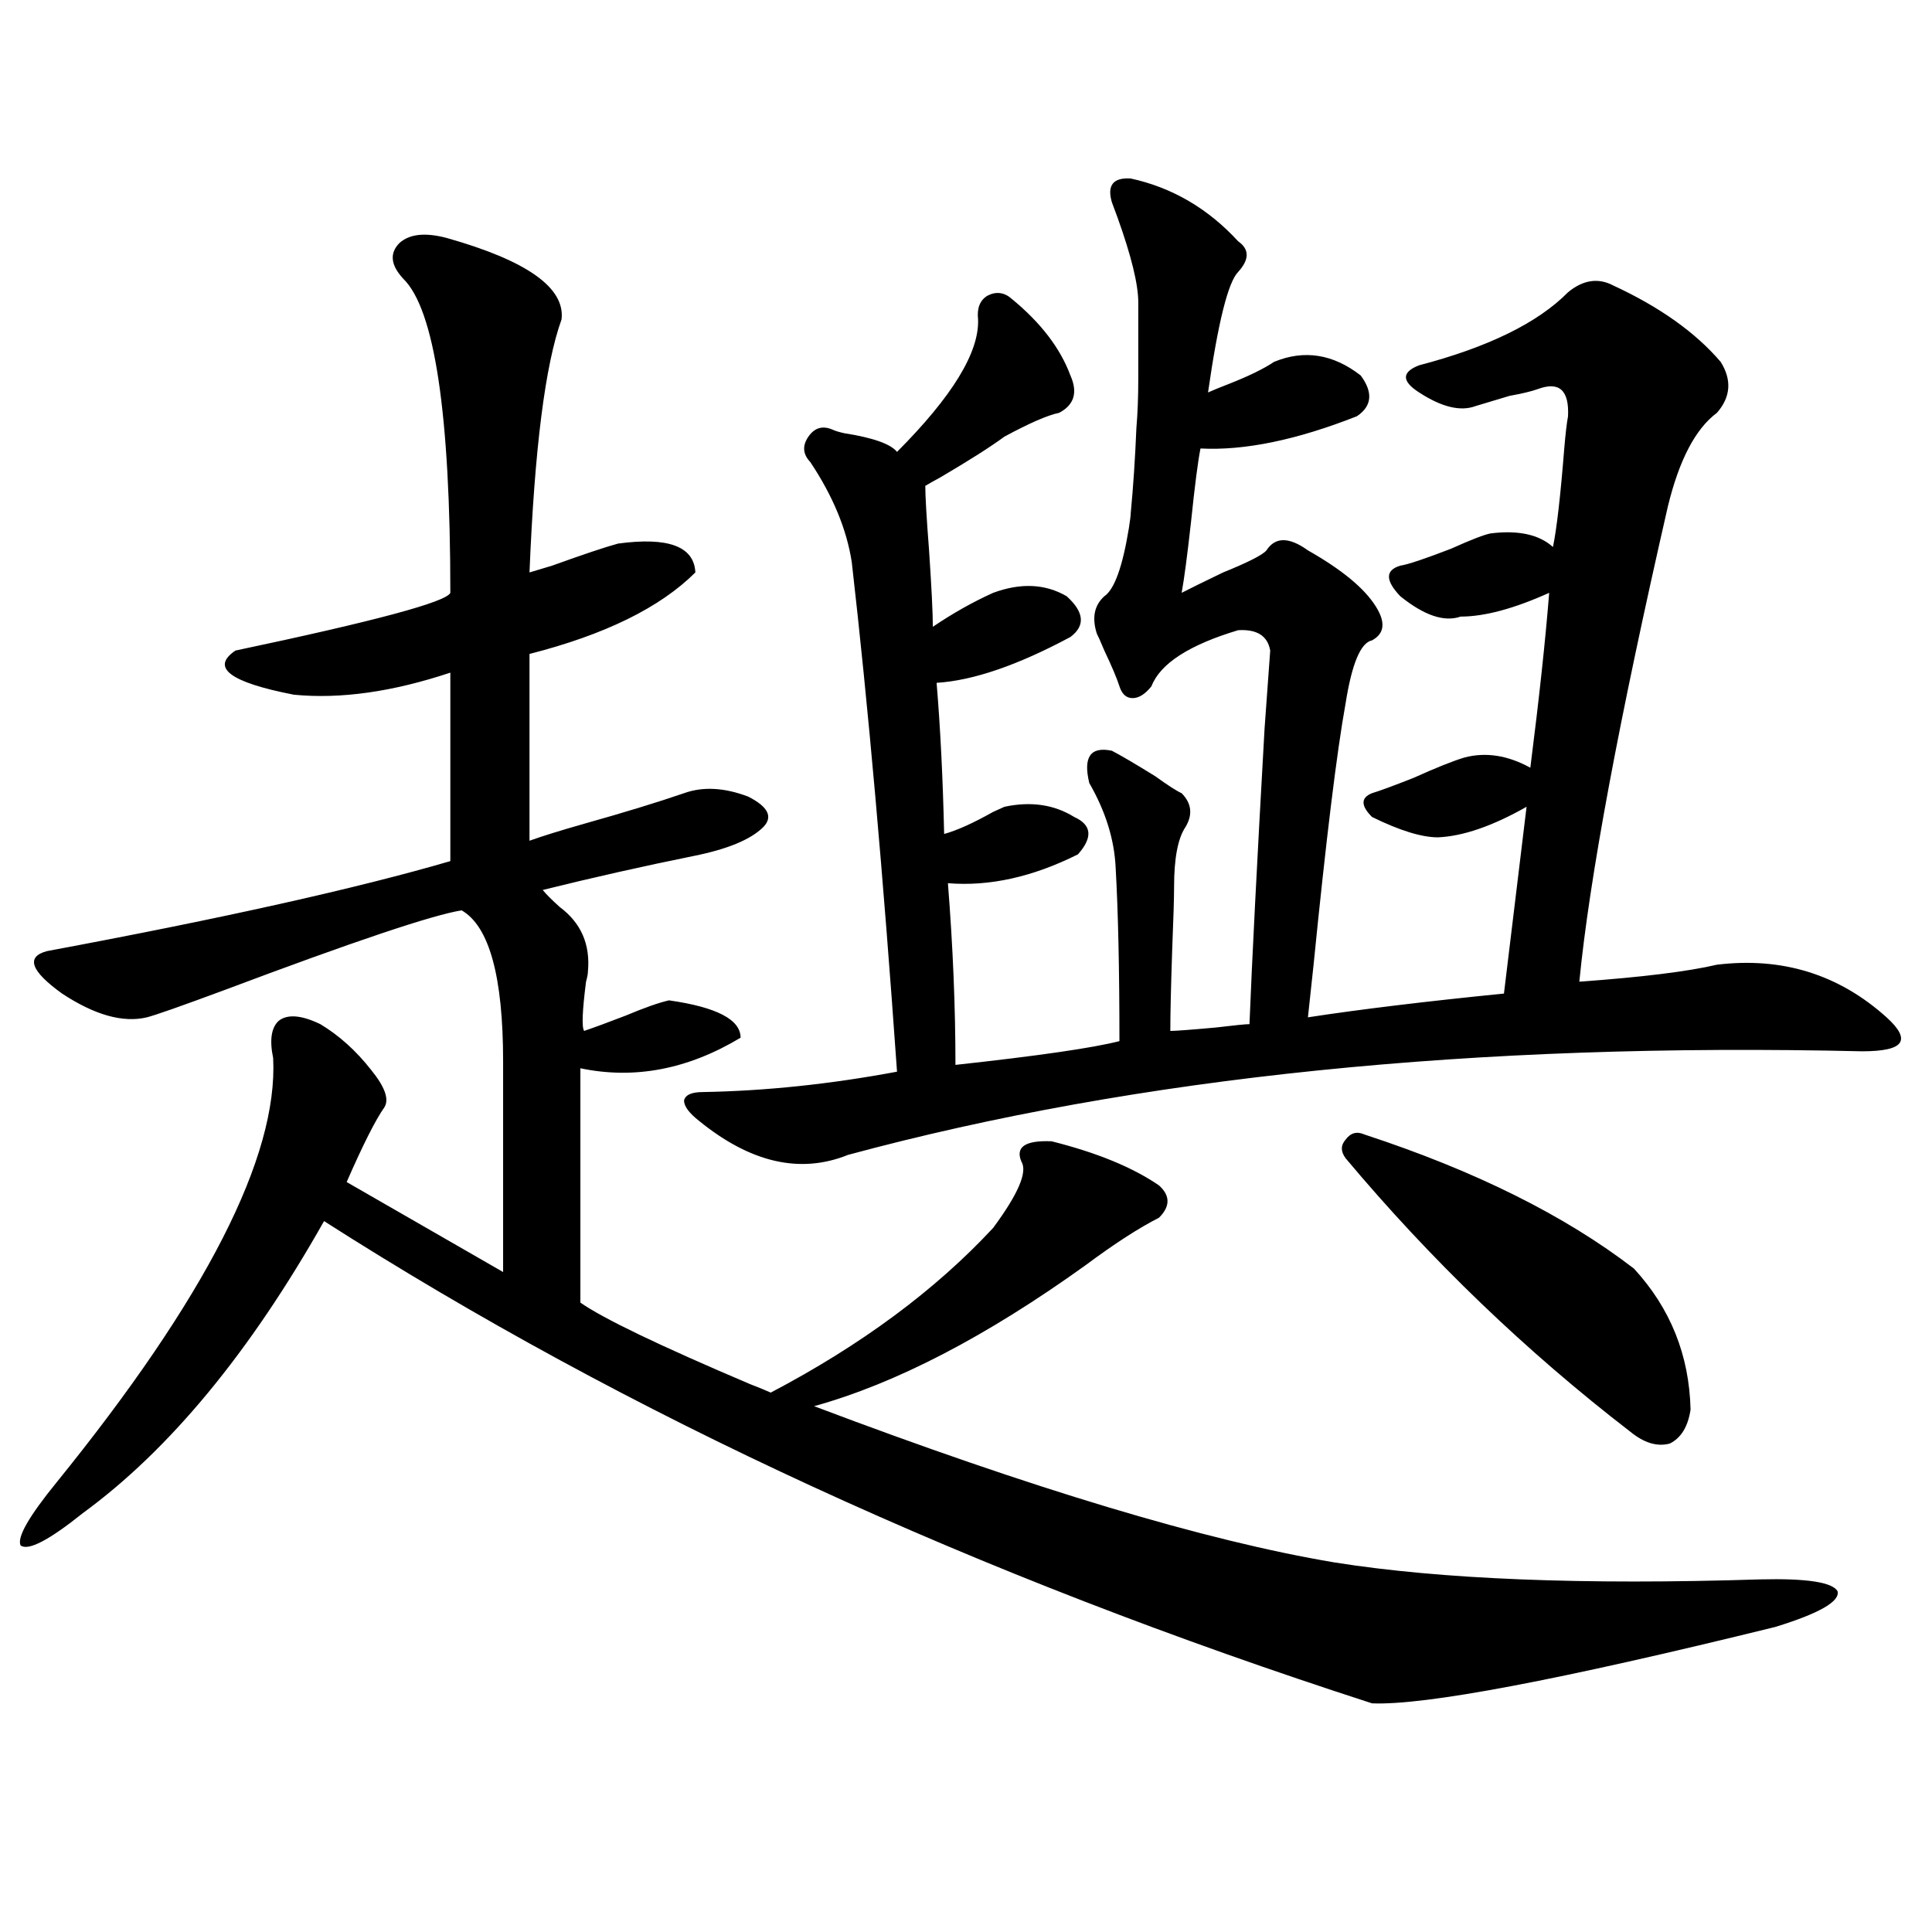
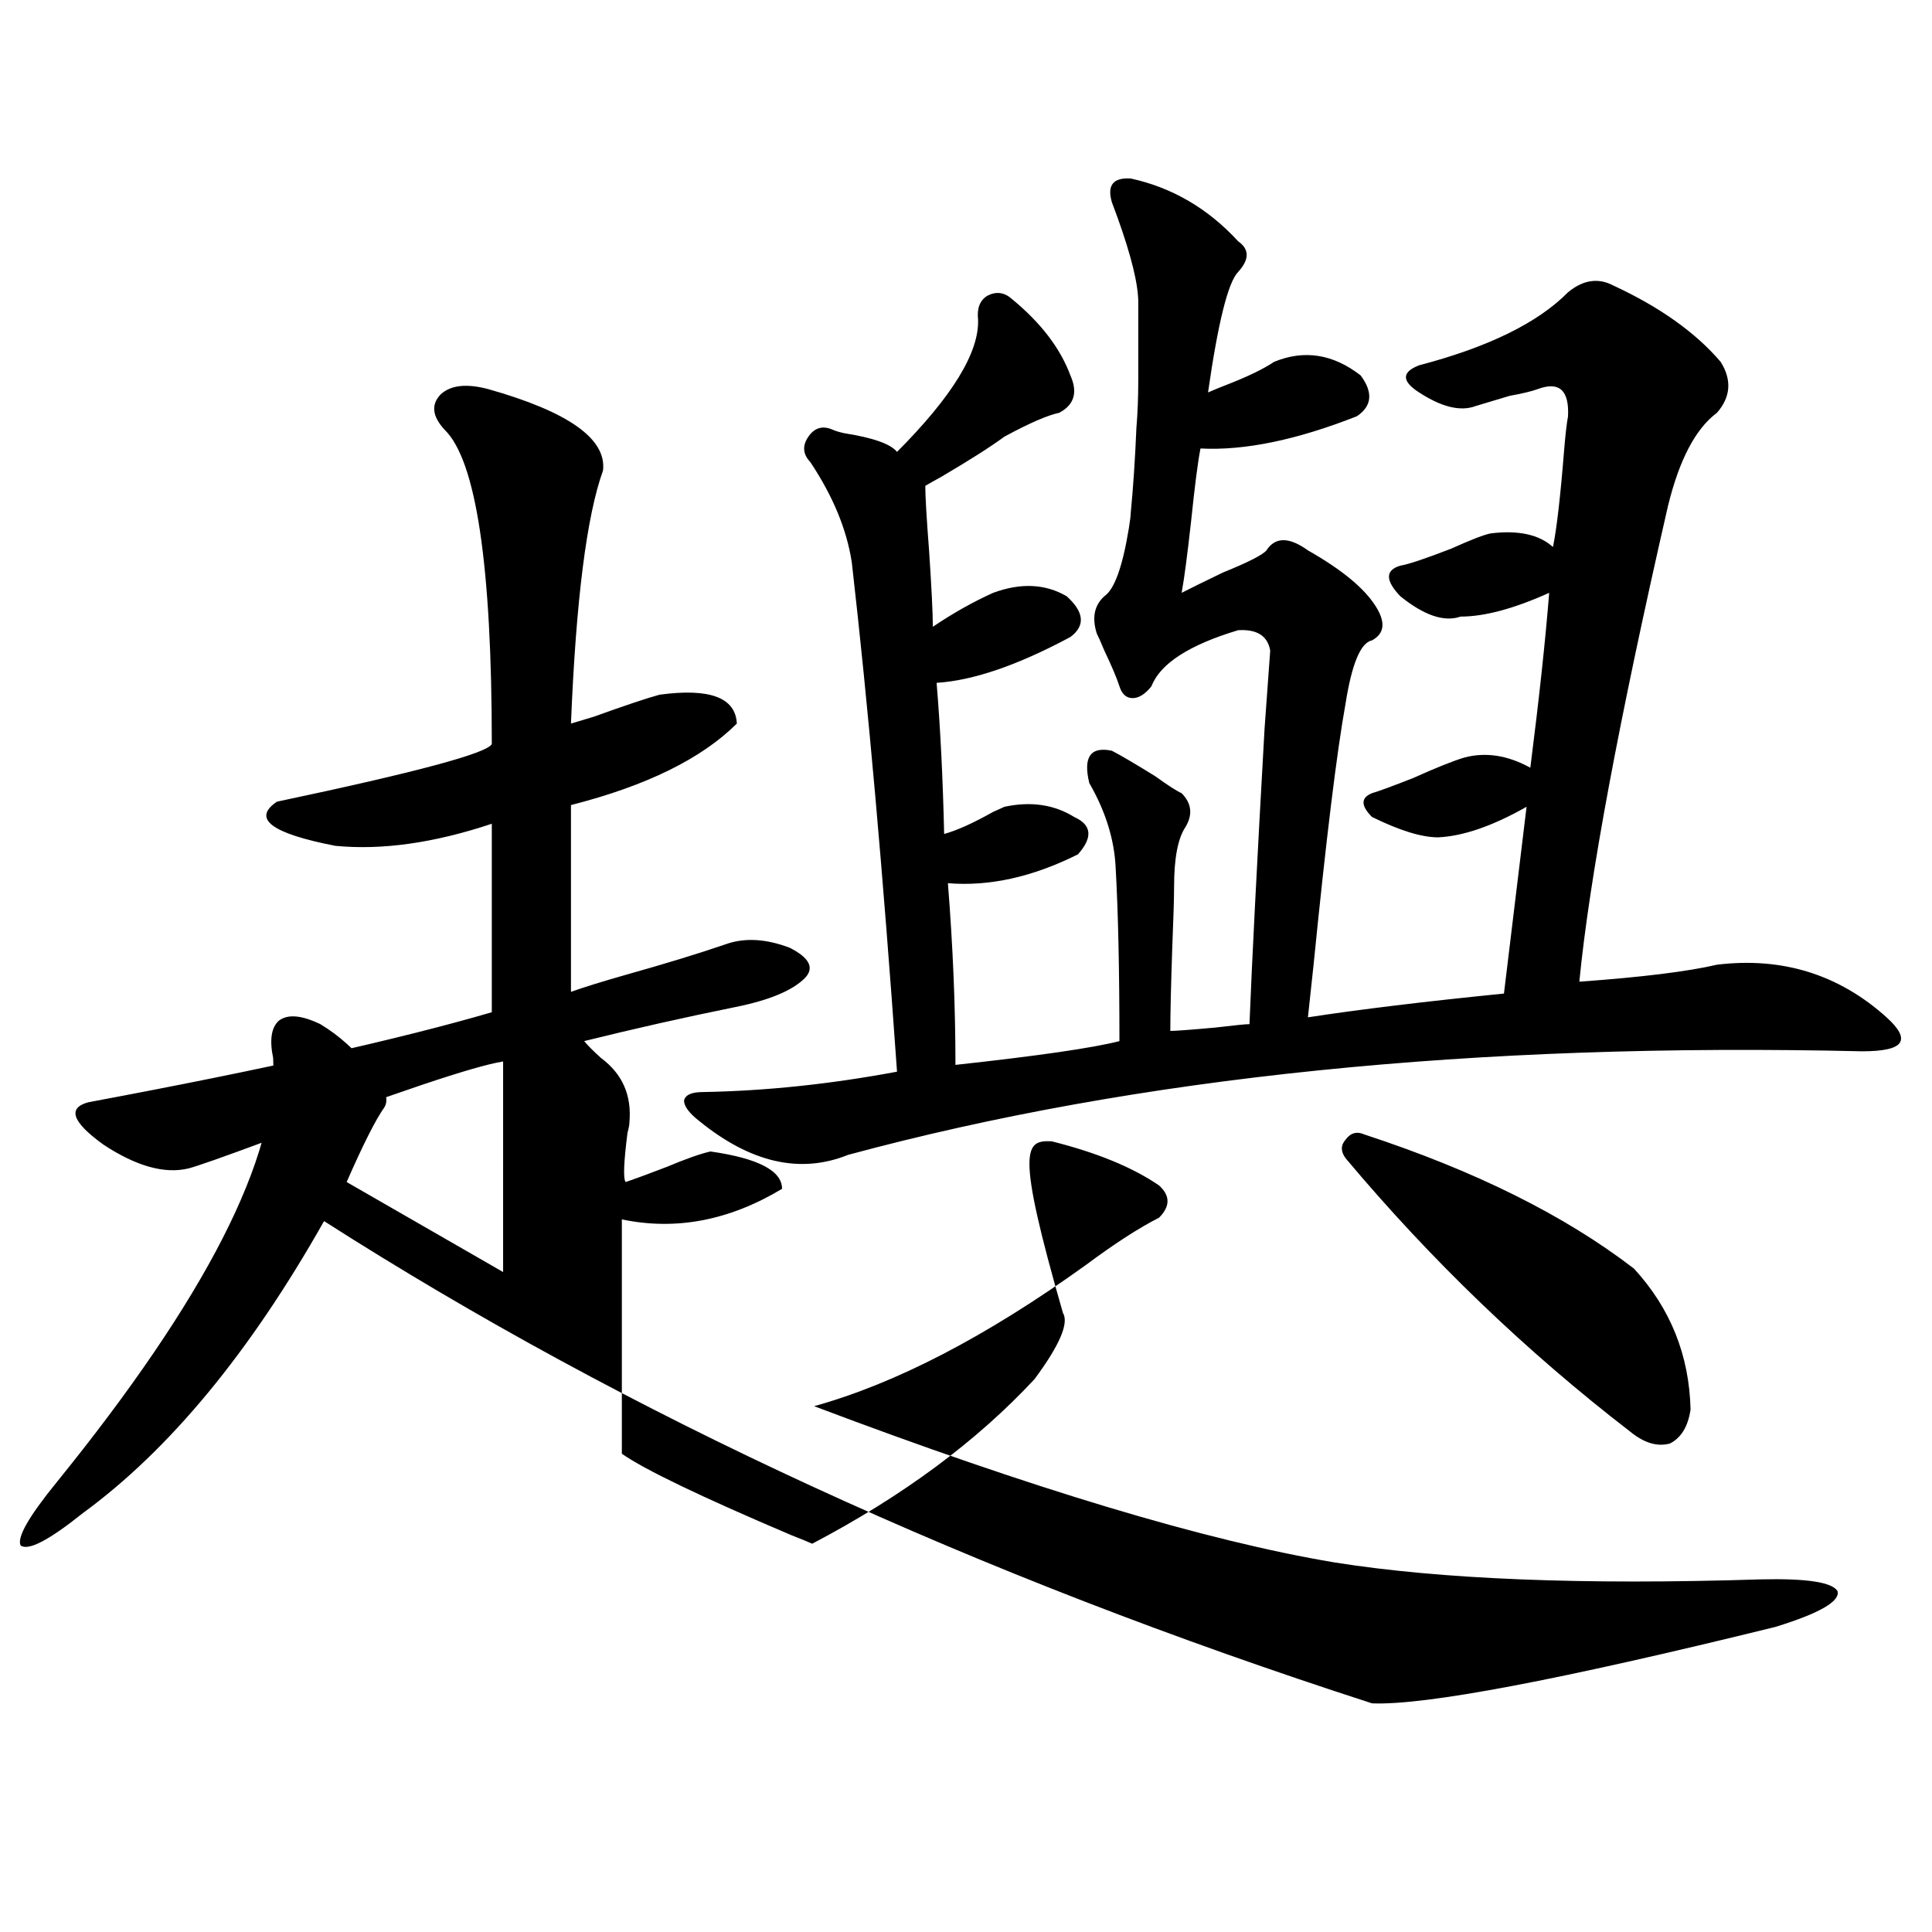
<svg xmlns="http://www.w3.org/2000/svg" version="1.1" id="图层_1" x="0px" y="0px" width="1000px" height="1000px" viewBox="0 0 1000 1000" enable-background="new 0 0 1000 1000" xml:space="preserve">
-   <path d="M544.304,590.73c23.414,5.864,41.95,13.485,55.608,22.852c5.854,5.273,5.854,10.849,0,16.699  c-10.411,5.273-23.094,13.485-38.048,24.609c-51.386,36.914-98.214,61.235-140.484,72.949  c113.168,42.778,202.922,69.735,269.262,80.859c55.273,8.789,128.777,11.728,220.482,8.789c24.055-0.577,37.393,1.47,39.999,6.152  c1.296,5.273-9.436,11.426-32.194,18.457c-111.872,27.534-181.459,40.718-208.775,39.551  C505.28,815.442,324.462,732.234,167.728,632.039c-38.383,67.978-79.998,118.364-124.875,151.172  c-17.561,14.063-28.292,19.638-32.194,16.699c-1.951-4.093,4.223-14.941,18.536-32.52c77.392-95.499,114.784-168.75,112.192-219.727  c-1.951-9.366-0.976-15.82,2.927-19.336c4.543-3.516,11.707-2.925,21.463,1.758c9.756,5.864,18.536,13.774,26.341,23.73  c7.149,8.789,9.421,15.243,6.829,19.336c-4.558,6.454-11.066,19.336-19.512,38.672l80.974,46.582V549.422  c0-43.945-7.164-70.011-21.463-78.223c-14.969,2.349-55.943,16.122-122.924,41.309c-22.118,8.212-35.456,12.896-39.999,14.063  c-12.362,2.938-26.996-1.167-43.901-12.305c-16.265-11.714-18.871-19.034-7.805-21.973c91.05-16.987,160.637-32.52,208.775-46.582  v-97.559c-29.923,9.97-56.919,13.774-80.974,11.426c-33.17-6.44-43.261-14.063-30.243-22.852  c72.193-15.229,109.266-25.187,111.217-29.883c0-92.573-8.14-146.777-24.39-162.598c-6.509-7.031-7.164-13.184-1.951-18.457  c5.198-4.683,13.323-5.562,24.39-2.637c41.615,11.728,61.462,25.79,59.511,42.188c-8.46,23.442-13.993,67.099-16.585,130.957  c1.951-0.577,5.854-1.758,11.707-3.516c16.25-5.851,27.637-9.668,34.146-11.426c26.006-3.516,39.344,1.47,39.999,14.941  c-18.216,18.169-46.828,32.231-85.852,42.188v96.68c6.494-2.335,15.93-5.273,28.292-8.789c20.808-5.851,38.048-11.124,51.706-15.82  c9.756-3.516,20.808-2.925,33.17,1.758c10.396,5.273,13.003,10.547,7.805,15.82c-6.509,6.454-18.536,11.426-36.097,14.941  c-26.021,5.273-52.041,11.138-78.047,17.578c1.951,2.349,4.878,5.273,8.78,8.789c11.052,8.212,15.93,19.336,14.634,33.398  c0,1.181-0.335,2.938-0.976,5.273c-1.951,15.243-2.286,23.73-0.976,25.488c5.198-1.758,12.348-4.395,21.463-7.91  c9.756-4.093,17.226-6.729,22.438-7.91c24.71,3.516,37.072,9.97,37.072,19.336c-27.316,16.411-54.968,21.685-82.925,15.82v121.289  c11.707,8.212,40.975,22.274,87.803,42.188c4.543,1.758,8.125,3.228,10.731,4.395c46.828-24.609,85.196-53.022,115.119-85.254  c13.003-17.578,17.881-29.004,14.634-34.277C525.433,593.669,530.646,590.153,544.304,590.73z M585.278,92.391  c21.463,4.696,39.999,15.532,55.608,32.52c5.854,4.106,5.854,9.38,0,15.82c-5.213,5.273-10.411,26.079-15.609,62.402  c2.592-1.167,6.174-2.637,10.731-4.395c10.396-4.093,18.201-7.91,23.414-11.426c15.609-6.44,30.563-4.093,44.877,7.031  c6.494,8.789,5.854,15.82-1.951,21.094c-31.219,12.305-58.215,17.88-80.974,16.699c-1.311,6.454-2.927,19.048-4.878,37.793  c-1.951,17.578-3.582,29.883-4.878,36.914c4.543-2.335,11.707-5.851,21.463-10.547c13.003-5.273,20.487-9.077,22.438-11.426  c4.543-7.031,11.707-7.031,21.463,0c17.561,9.97,29.268,19.638,35.121,29.004c5.198,8.212,4.543,14.063-1.951,17.578  c-5.854,1.181-10.411,12.017-13.658,32.52c-4.558,25.2-10.091,70.313-16.585,135.352c-1.311,12.305-2.286,21.396-2.927,27.246  c26.661-4.093,60.486-8.198,101.461-12.305l11.707-96.68c-17.561,9.97-32.85,15.243-45.853,15.82  c-8.46,0-19.847-3.516-34.146-10.547c-5.854-5.851-5.854-9.956,0-12.305c3.902-1.167,11.052-3.804,21.463-7.91  c11.707-5.273,20.487-8.789,26.341-10.547c11.052-2.925,22.438-1.167,34.146,5.273c4.543-35.733,7.805-65.918,9.756-90.527  c-18.216,8.212-33.505,12.305-45.853,12.305c-8.46,2.938-18.871-0.577-31.219-10.547c-7.805-8.198-7.805-13.472,0-15.82  c3.902-0.577,12.683-3.516,26.341-8.789c10.396-4.683,17.226-7.319,20.487-7.91c14.299-1.758,25.03,0.591,32.194,7.031  c1.951-9.366,3.902-26.367,5.854-50.977c0.641-7.608,1.296-13.184,1.951-16.699c0.641-13.472-4.558-18.155-15.609-14.063  c-3.262,1.181-8.14,2.349-14.634,3.516c-7.805,2.349-13.658,4.106-17.561,5.273c-7.805,2.938-17.561,0.591-29.268-7.031  c-4.558-2.925-6.829-5.562-6.829-7.91c0-2.335,2.271-4.395,6.829-6.152c35.762-9.366,61.462-21.973,77.071-37.793  c7.805-6.44,15.609-7.608,23.414-3.516c24.055,11.138,42.591,24.321,55.608,39.551c5.854,9.38,5.198,18.169-1.951,26.367  c-11.066,8.212-19.512,24.321-25.365,48.34c-25.365,110.742-40.654,192.782-45.853,246.094c32.515-2.335,56.249-5.273,71.218-8.789  c33.811-4.093,63.078,4.985,87.803,27.246c6.494,5.864,8.78,10.259,6.829,13.184c-1.951,2.938-8.46,4.395-19.512,4.395  c-200.33-4.683-375.28,13.184-524.865,53.613c-24.725,9.97-50.41,4.106-77.071-17.578c-5.213-4.093-7.805-7.608-7.805-10.547  c0.641-2.925,3.902-4.395,9.756-4.395c32.515-0.577,66.005-4.093,100.485-10.547c-7.164-101.953-14.969-189.844-23.414-263.672  c-2.606-16.987-9.756-34.277-21.463-51.855c-3.902-4.093-4.237-8.487-0.976-13.184c3.247-4.683,7.47-5.851,12.683-3.516  c1.296,0.591,3.247,1.181,5.854,1.758c14.954,2.349,24.055,5.575,27.316,9.668c28.612-28.702,42.591-51.554,41.95-68.555  c-0.655-5.851,0.976-9.956,4.878-12.305c4.543-2.335,8.78-1.758,12.683,1.758c14.954,12.305,25.03,25.488,30.243,39.551  c3.902,8.789,1.951,15.243-5.854,19.336c-5.854,1.181-15.289,5.273-28.292,12.305c-7.164,5.273-18.216,12.305-33.17,21.094  c-3.262,1.758-5.854,3.228-7.805,4.395c0,5.273,0.641,16.411,1.951,33.398c1.296,19.336,1.951,32.52,1.951,39.551  c10.396-7.031,20.808-12.882,31.219-17.578c14.299-5.273,26.981-4.683,38.048,1.758c9.101,8.212,9.756,15.243,1.951,21.094  c-27.316,14.653-50.41,22.563-69.267,23.73c1.951,23.442,3.247,49.521,3.902,78.223c6.494-1.758,14.954-5.562,25.365-11.426  c2.592-1.167,4.543-2.046,5.854-2.637c13.658-2.925,25.686-1.167,36.097,5.273c9.101,4.106,9.756,10.547,1.951,19.336  c-23.414,11.728-45.853,16.699-67.315,14.941c2.592,32.821,3.902,64.16,3.902,94.043c42.926-4.683,71.218-8.789,84.876-12.305  c0-36.914-0.655-66.797-1.951-89.648c-0.655-14.64-5.213-29.292-13.658-43.945c-3.262-13.472,0.641-19.034,11.707-16.699  c4.543,2.349,12.027,6.743,22.438,13.184c6.494,4.696,11.052,7.622,13.658,8.789c5.198,5.273,5.854,11.138,1.951,17.578  c-3.902,5.864-5.854,16.122-5.854,30.762c0,5.864-0.335,16.699-0.976,32.52c-0.655,19.336-0.976,33.398-0.976,42.188  c2.592,0,10.396-0.577,23.414-1.758c9.756-1.167,15.609-1.758,17.561-1.758c1.296-32.808,3.902-83.784,7.805-152.93  c1.296-18.155,2.271-31.641,2.927-40.43c-1.311-7.608-6.829-11.124-16.585-10.547c-25.365,7.622-40.334,17.29-44.877,29.004  c-3.262,4.106-6.509,6.152-9.756,6.152c-3.262,0-5.533-2.046-6.829-6.152c-1.311-4.093-3.902-10.245-7.805-18.457  c-1.951-4.683-3.262-7.608-3.902-8.789c-2.606-8.198-1.311-14.64,3.902-19.336c5.198-3.516,9.421-15.229,12.683-35.156  c0.641-4.093,0.976-6.729,0.976-7.91c1.296-13.472,2.271-28.125,2.927-43.945c0.641-7.608,0.976-16.108,0.976-25.488  c0-8.198,0-21.382,0-39.551c0-9.366-3.582-24.019-10.731-43.945c-1.311-3.516-2.286-6.152-2.927-7.91  C572.916,95.906,576.163,91.813,585.278,92.391z M706.251,587.215c57.225,18.759,103.732,41.899,139.509,69.434  c18.856,20.517,28.612,44.824,29.268,72.949c-1.311,8.789-4.878,14.653-10.731,17.578c-6.509,1.758-13.338-0.288-20.487-6.152  c-53.992-41.597-103.092-88.77-147.313-141.504c-2.606-3.516-2.606-6.729,0-9.668C699.087,586.336,702.349,585.457,706.251,587.215z  " />
+   <path d="M544.304,590.73c23.414,5.864,41.95,13.485,55.608,22.852c5.854,5.273,5.854,10.849,0,16.699  c-10.411,5.273-23.094,13.485-38.048,24.609c-51.386,36.914-98.214,61.235-140.484,72.949  c113.168,42.778,202.922,69.735,269.262,80.859c55.273,8.789,128.777,11.728,220.482,8.789c24.055-0.577,37.393,1.47,39.999,6.152  c1.296,5.273-9.436,11.426-32.194,18.457c-111.872,27.534-181.459,40.718-208.775,39.551  C505.28,815.442,324.462,732.234,167.728,632.039c-38.383,67.978-79.998,118.364-124.875,151.172  c-17.561,14.063-28.292,19.638-32.194,16.699c-1.951-4.093,4.223-14.941,18.536-32.52c77.392-95.499,114.784-168.75,112.192-219.727  c-1.951-9.366-0.976-15.82,2.927-19.336c4.543-3.516,11.707-2.925,21.463,1.758c9.756,5.864,18.536,13.774,26.341,23.73  c7.149,8.789,9.421,15.243,6.829,19.336c-4.558,6.454-11.066,19.336-19.512,38.672l80.974,46.582V549.422  c-14.969,2.349-55.943,16.122-122.924,41.309c-22.118,8.212-35.456,12.896-39.999,14.063  c-12.362,2.938-26.996-1.167-43.901-12.305c-16.265-11.714-18.871-19.034-7.805-21.973c91.05-16.987,160.637-32.52,208.775-46.582  v-97.559c-29.923,9.97-56.919,13.774-80.974,11.426c-33.17-6.44-43.261-14.063-30.243-22.852  c72.193-15.229,109.266-25.187,111.217-29.883c0-92.573-8.14-146.777-24.39-162.598c-6.509-7.031-7.164-13.184-1.951-18.457  c5.198-4.683,13.323-5.562,24.39-2.637c41.615,11.728,61.462,25.79,59.511,42.188c-8.46,23.442-13.993,67.099-16.585,130.957  c1.951-0.577,5.854-1.758,11.707-3.516c16.25-5.851,27.637-9.668,34.146-11.426c26.006-3.516,39.344,1.47,39.999,14.941  c-18.216,18.169-46.828,32.231-85.852,42.188v96.68c6.494-2.335,15.93-5.273,28.292-8.789c20.808-5.851,38.048-11.124,51.706-15.82  c9.756-3.516,20.808-2.925,33.17,1.758c10.396,5.273,13.003,10.547,7.805,15.82c-6.509,6.454-18.536,11.426-36.097,14.941  c-26.021,5.273-52.041,11.138-78.047,17.578c1.951,2.349,4.878,5.273,8.78,8.789c11.052,8.212,15.93,19.336,14.634,33.398  c0,1.181-0.335,2.938-0.976,5.273c-1.951,15.243-2.286,23.73-0.976,25.488c5.198-1.758,12.348-4.395,21.463-7.91  c9.756-4.093,17.226-6.729,22.438-7.91c24.71,3.516,37.072,9.97,37.072,19.336c-27.316,16.411-54.968,21.685-82.925,15.82v121.289  c11.707,8.212,40.975,22.274,87.803,42.188c4.543,1.758,8.125,3.228,10.731,4.395c46.828-24.609,85.196-53.022,115.119-85.254  c13.003-17.578,17.881-29.004,14.634-34.277C525.433,593.669,530.646,590.153,544.304,590.73z M585.278,92.391  c21.463,4.696,39.999,15.532,55.608,32.52c5.854,4.106,5.854,9.38,0,15.82c-5.213,5.273-10.411,26.079-15.609,62.402  c2.592-1.167,6.174-2.637,10.731-4.395c10.396-4.093,18.201-7.91,23.414-11.426c15.609-6.44,30.563-4.093,44.877,7.031  c6.494,8.789,5.854,15.82-1.951,21.094c-31.219,12.305-58.215,17.88-80.974,16.699c-1.311,6.454-2.927,19.048-4.878,37.793  c-1.951,17.578-3.582,29.883-4.878,36.914c4.543-2.335,11.707-5.851,21.463-10.547c13.003-5.273,20.487-9.077,22.438-11.426  c4.543-7.031,11.707-7.031,21.463,0c17.561,9.97,29.268,19.638,35.121,29.004c5.198,8.212,4.543,14.063-1.951,17.578  c-5.854,1.181-10.411,12.017-13.658,32.52c-4.558,25.2-10.091,70.313-16.585,135.352c-1.311,12.305-2.286,21.396-2.927,27.246  c26.661-4.093,60.486-8.198,101.461-12.305l11.707-96.68c-17.561,9.97-32.85,15.243-45.853,15.82  c-8.46,0-19.847-3.516-34.146-10.547c-5.854-5.851-5.854-9.956,0-12.305c3.902-1.167,11.052-3.804,21.463-7.91  c11.707-5.273,20.487-8.789,26.341-10.547c11.052-2.925,22.438-1.167,34.146,5.273c4.543-35.733,7.805-65.918,9.756-90.527  c-18.216,8.212-33.505,12.305-45.853,12.305c-8.46,2.938-18.871-0.577-31.219-10.547c-7.805-8.198-7.805-13.472,0-15.82  c3.902-0.577,12.683-3.516,26.341-8.789c10.396-4.683,17.226-7.319,20.487-7.91c14.299-1.758,25.03,0.591,32.194,7.031  c1.951-9.366,3.902-26.367,5.854-50.977c0.641-7.608,1.296-13.184,1.951-16.699c0.641-13.472-4.558-18.155-15.609-14.063  c-3.262,1.181-8.14,2.349-14.634,3.516c-7.805,2.349-13.658,4.106-17.561,5.273c-7.805,2.938-17.561,0.591-29.268-7.031  c-4.558-2.925-6.829-5.562-6.829-7.91c0-2.335,2.271-4.395,6.829-6.152c35.762-9.366,61.462-21.973,77.071-37.793  c7.805-6.44,15.609-7.608,23.414-3.516c24.055,11.138,42.591,24.321,55.608,39.551c5.854,9.38,5.198,18.169-1.951,26.367  c-11.066,8.212-19.512,24.321-25.365,48.34c-25.365,110.742-40.654,192.782-45.853,246.094c32.515-2.335,56.249-5.273,71.218-8.789  c33.811-4.093,63.078,4.985,87.803,27.246c6.494,5.864,8.78,10.259,6.829,13.184c-1.951,2.938-8.46,4.395-19.512,4.395  c-200.33-4.683-375.28,13.184-524.865,53.613c-24.725,9.97-50.41,4.106-77.071-17.578c-5.213-4.093-7.805-7.608-7.805-10.547  c0.641-2.925,3.902-4.395,9.756-4.395c32.515-0.577,66.005-4.093,100.485-10.547c-7.164-101.953-14.969-189.844-23.414-263.672  c-2.606-16.987-9.756-34.277-21.463-51.855c-3.902-4.093-4.237-8.487-0.976-13.184c3.247-4.683,7.47-5.851,12.683-3.516  c1.296,0.591,3.247,1.181,5.854,1.758c14.954,2.349,24.055,5.575,27.316,9.668c28.612-28.702,42.591-51.554,41.95-68.555  c-0.655-5.851,0.976-9.956,4.878-12.305c4.543-2.335,8.78-1.758,12.683,1.758c14.954,12.305,25.03,25.488,30.243,39.551  c3.902,8.789,1.951,15.243-5.854,19.336c-5.854,1.181-15.289,5.273-28.292,12.305c-7.164,5.273-18.216,12.305-33.17,21.094  c-3.262,1.758-5.854,3.228-7.805,4.395c0,5.273,0.641,16.411,1.951,33.398c1.296,19.336,1.951,32.52,1.951,39.551  c10.396-7.031,20.808-12.882,31.219-17.578c14.299-5.273,26.981-4.683,38.048,1.758c9.101,8.212,9.756,15.243,1.951,21.094  c-27.316,14.653-50.41,22.563-69.267,23.73c1.951,23.442,3.247,49.521,3.902,78.223c6.494-1.758,14.954-5.562,25.365-11.426  c2.592-1.167,4.543-2.046,5.854-2.637c13.658-2.925,25.686-1.167,36.097,5.273c9.101,4.106,9.756,10.547,1.951,19.336  c-23.414,11.728-45.853,16.699-67.315,14.941c2.592,32.821,3.902,64.16,3.902,94.043c42.926-4.683,71.218-8.789,84.876-12.305  c0-36.914-0.655-66.797-1.951-89.648c-0.655-14.64-5.213-29.292-13.658-43.945c-3.262-13.472,0.641-19.034,11.707-16.699  c4.543,2.349,12.027,6.743,22.438,13.184c6.494,4.696,11.052,7.622,13.658,8.789c5.198,5.273,5.854,11.138,1.951,17.578  c-3.902,5.864-5.854,16.122-5.854,30.762c0,5.864-0.335,16.699-0.976,32.52c-0.655,19.336-0.976,33.398-0.976,42.188  c2.592,0,10.396-0.577,23.414-1.758c9.756-1.167,15.609-1.758,17.561-1.758c1.296-32.808,3.902-83.784,7.805-152.93  c1.296-18.155,2.271-31.641,2.927-40.43c-1.311-7.608-6.829-11.124-16.585-10.547c-25.365,7.622-40.334,17.29-44.877,29.004  c-3.262,4.106-6.509,6.152-9.756,6.152c-3.262,0-5.533-2.046-6.829-6.152c-1.311-4.093-3.902-10.245-7.805-18.457  c-1.951-4.683-3.262-7.608-3.902-8.789c-2.606-8.198-1.311-14.64,3.902-19.336c5.198-3.516,9.421-15.229,12.683-35.156  c0.641-4.093,0.976-6.729,0.976-7.91c1.296-13.472,2.271-28.125,2.927-43.945c0.641-7.608,0.976-16.108,0.976-25.488  c0-8.198,0-21.382,0-39.551c0-9.366-3.582-24.019-10.731-43.945c-1.311-3.516-2.286-6.152-2.927-7.91  C572.916,95.906,576.163,91.813,585.278,92.391z M706.251,587.215c57.225,18.759,103.732,41.899,139.509,69.434  c18.856,20.517,28.612,44.824,29.268,72.949c-1.311,8.789-4.878,14.653-10.731,17.578c-6.509,1.758-13.338-0.288-20.487-6.152  c-53.992-41.597-103.092-88.77-147.313-141.504c-2.606-3.516-2.606-6.729,0-9.668C699.087,586.336,702.349,585.457,706.251,587.215z  " />
</svg>